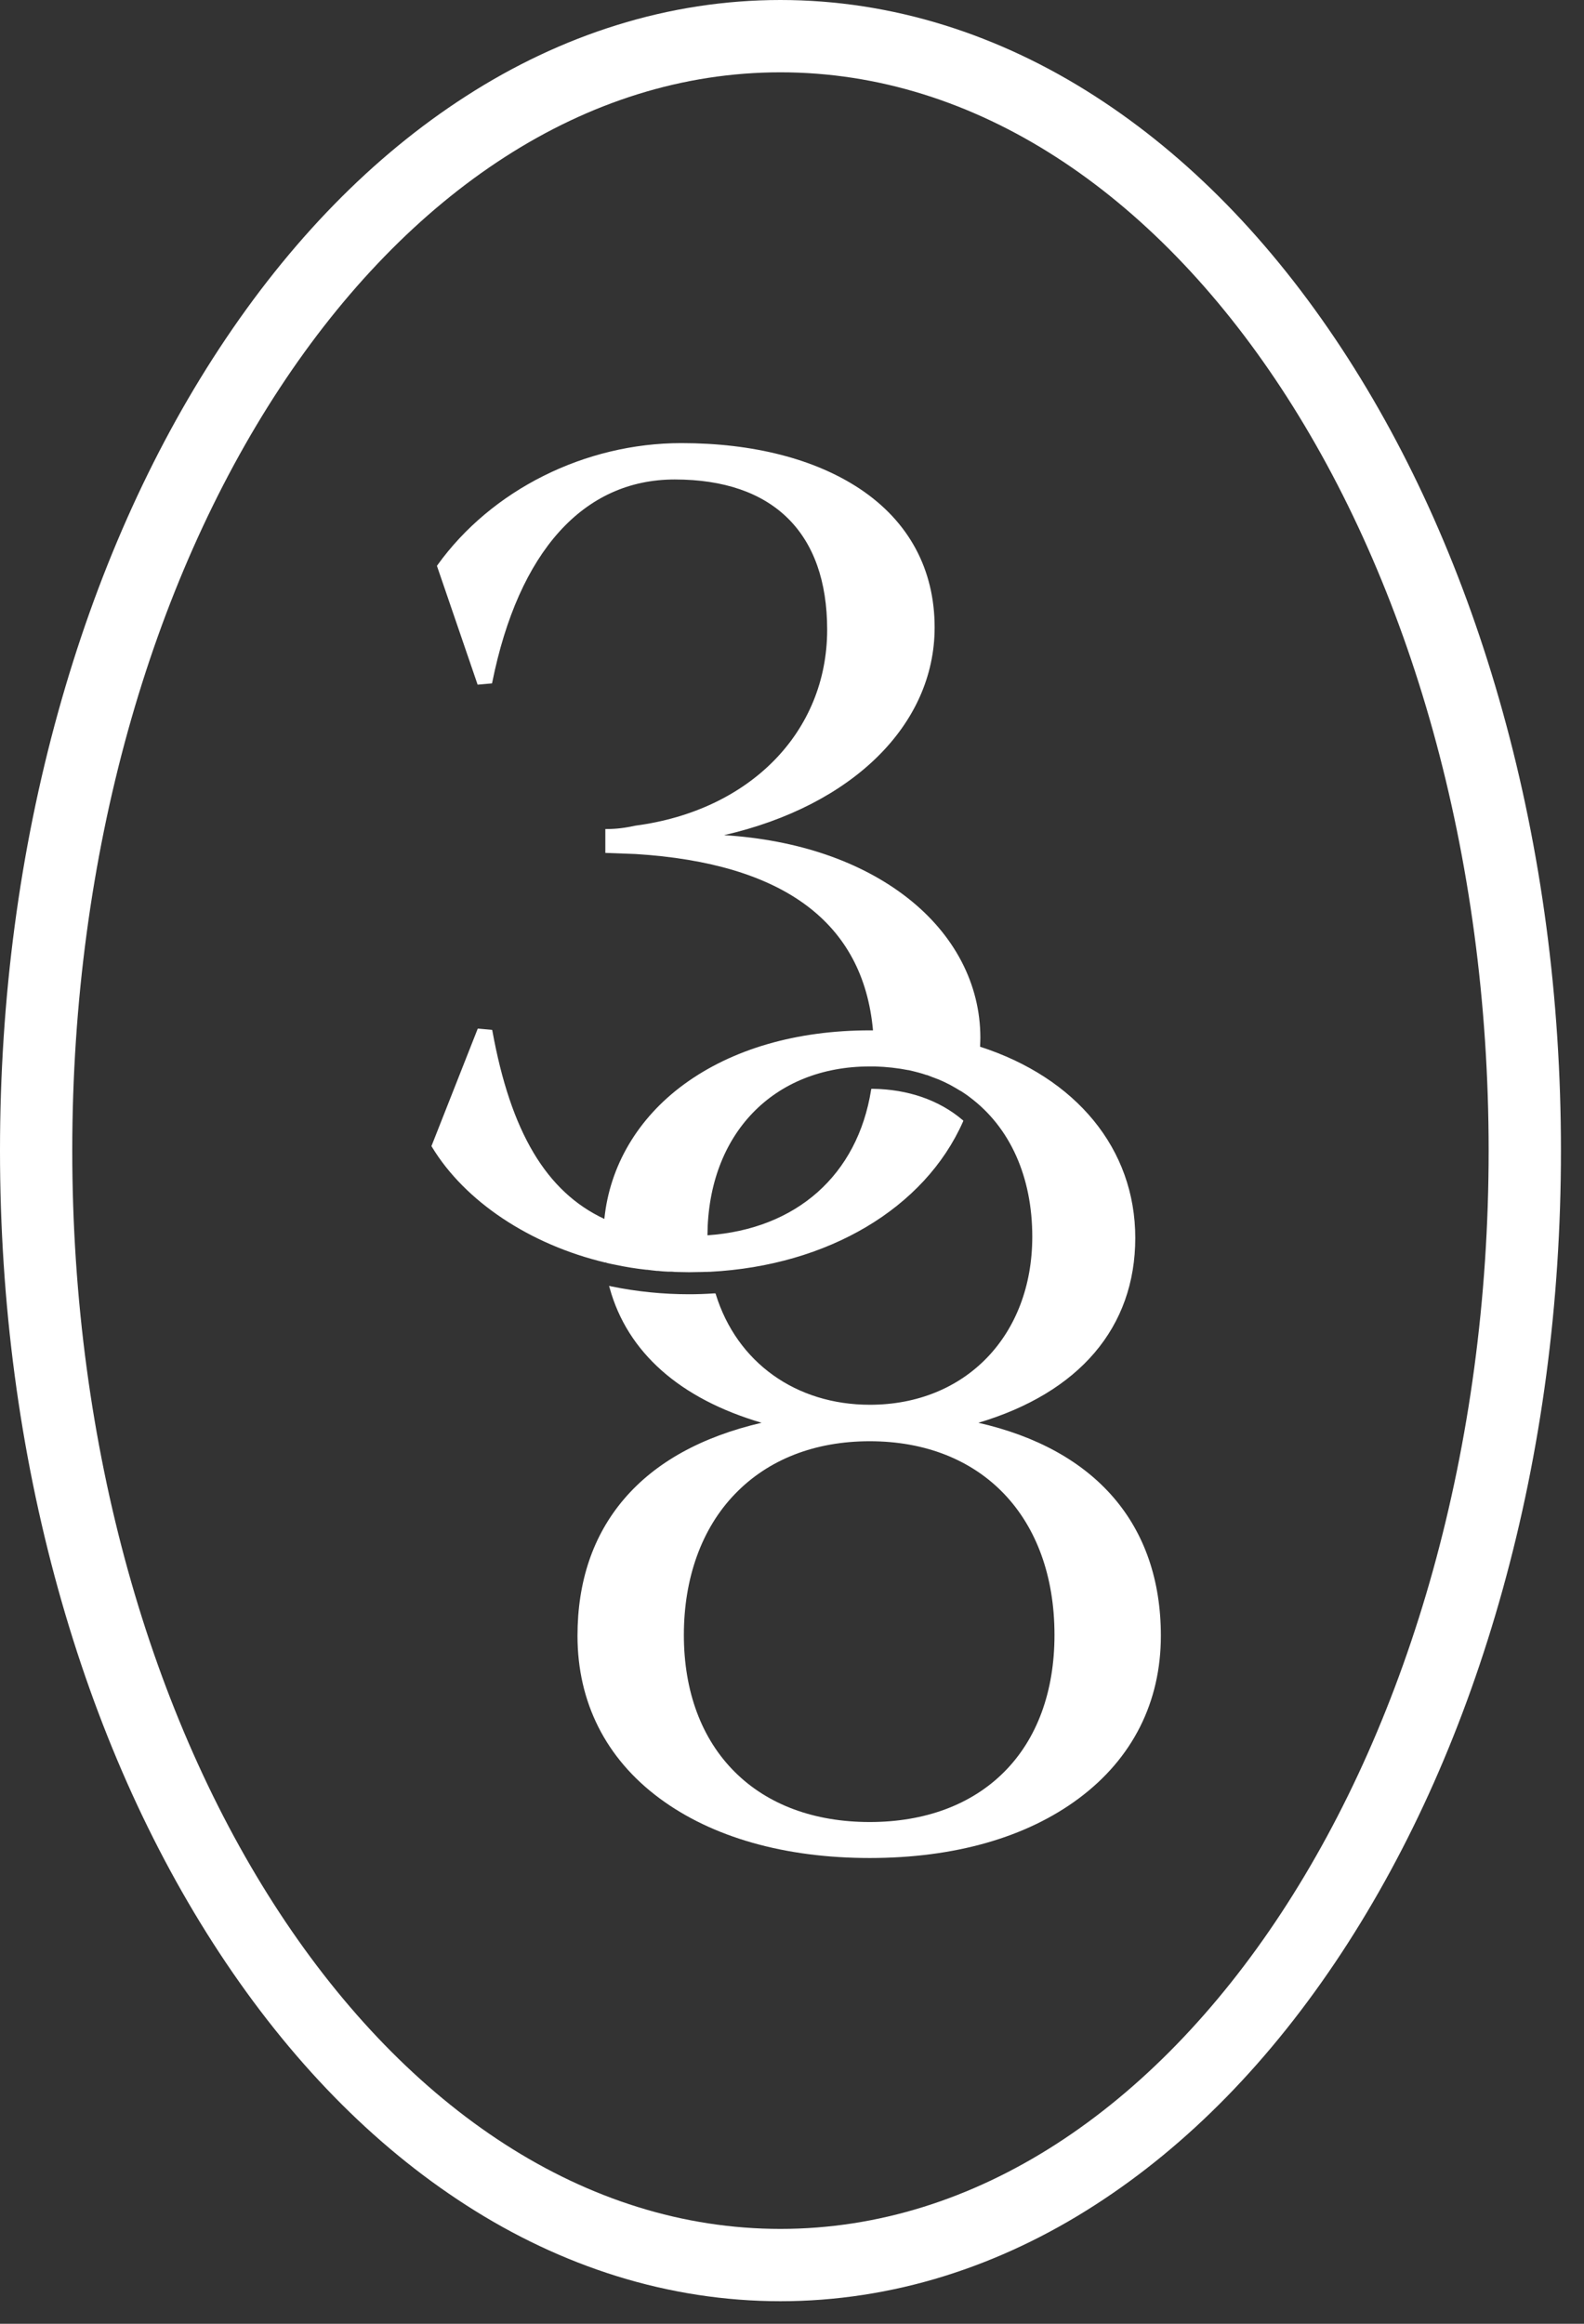
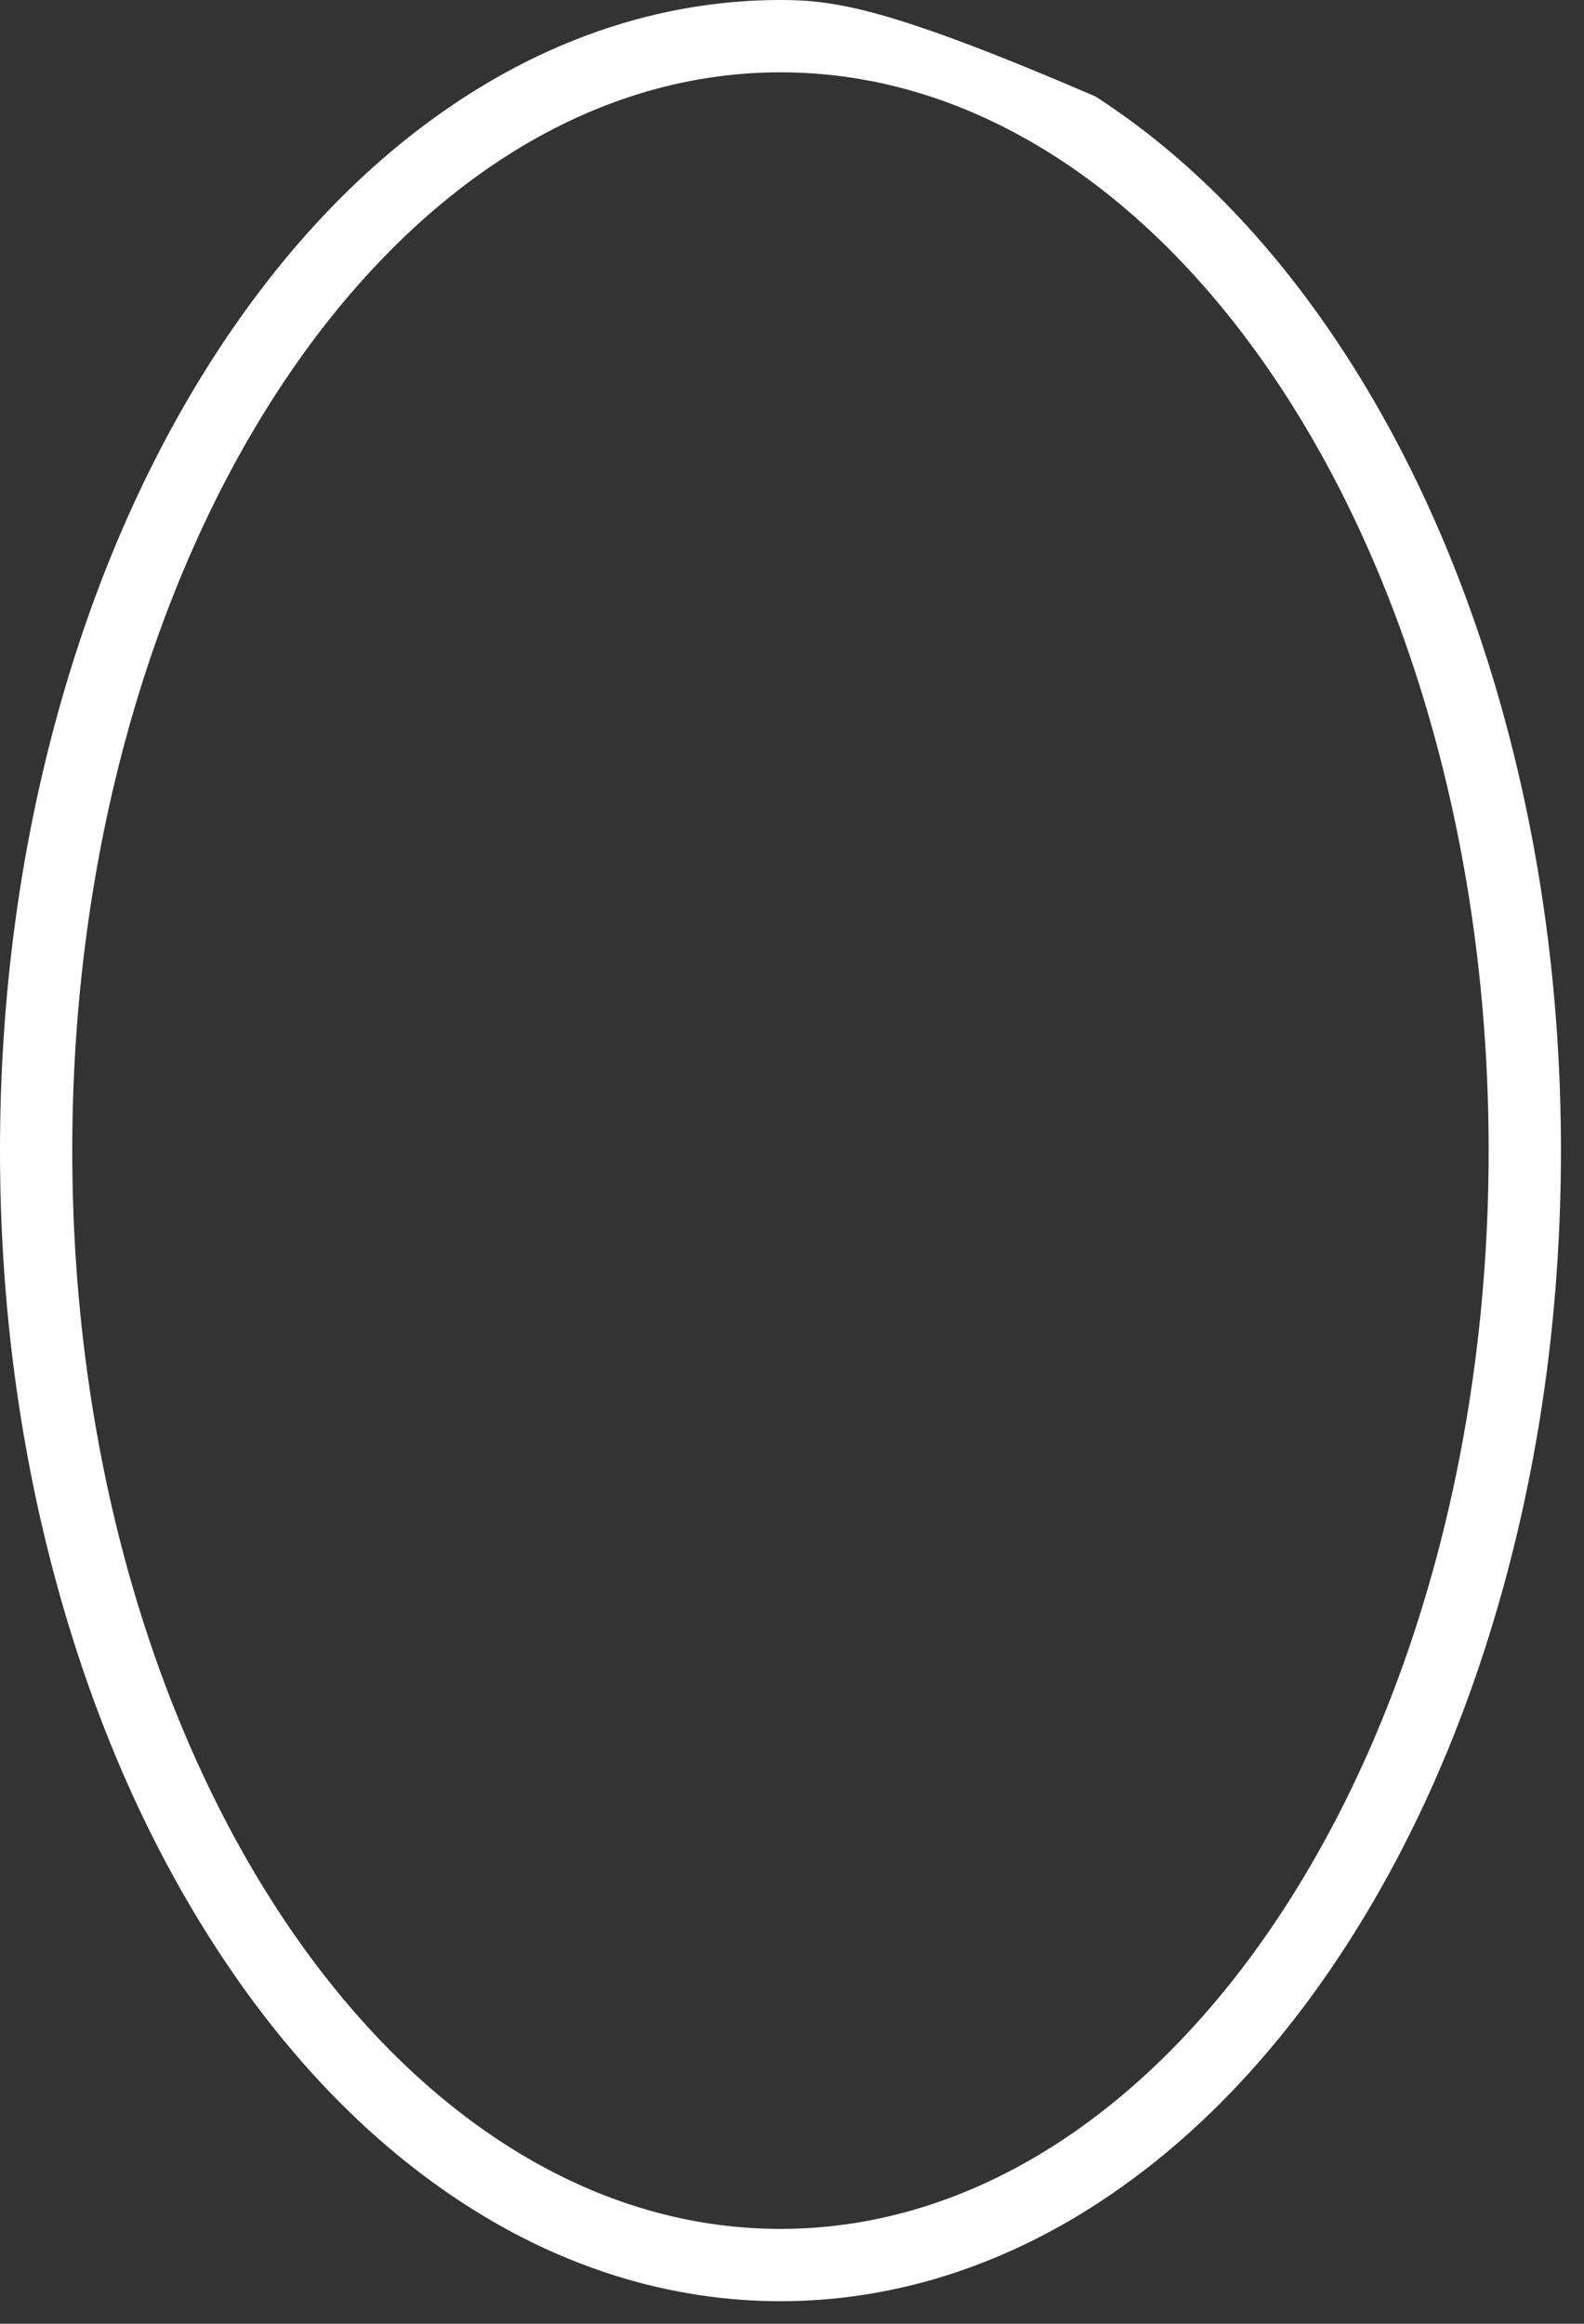
<svg xmlns="http://www.w3.org/2000/svg" width="45" height="66" viewBox="0 0 45 66" fill="none">
  <rect x="0" y="0" width="45" height="66" fill="#333333" stroke="none" />
-   <path d="M27.783 40.413C30.666 39.558 32.252 37.696 32.252 35.159C32.252 32.623 30.564 30.608 27.843 29.729C27.847 29.633 27.851 29.551 27.851 29.473C27.851 27.952 27.113 26.54 25.776 25.497C24.453 24.465 22.655 23.851 20.57 23.72C24.215 22.883 26.552 20.588 26.552 17.821C26.552 16.168 25.818 14.809 24.428 13.884C23.151 13.036 21.396 12.585 19.357 12.585C16.615 12.585 13.959 13.916 12.424 16.055L12.413 16.072L13.569 19.446L13.977 19.41L13.984 19.382C14.732 15.664 16.576 13.618 19.169 13.618C21.96 13.618 23.499 15.132 23.499 17.885C23.499 20.783 21.311 23.021 18.052 23.45C17.761 23.514 17.509 23.546 17.236 23.546H17.197V24.224L18.059 24.256C22.258 24.518 24.524 26.199 24.801 29.264H24.79C24.765 29.264 24.74 29.264 24.715 29.264C22.627 29.264 20.797 29.796 19.424 30.803C18.119 31.761 17.321 33.116 17.169 34.62C15.52 33.85 14.509 32.151 13.988 29.278L13.98 29.25L13.573 29.214L12.257 32.552L12.268 32.57C13.204 34.12 15.051 35.351 17.208 35.862L17.218 35.823V35.865C17.311 35.886 17.399 35.908 17.498 35.925C17.782 35.986 18.076 36.032 18.364 36.064H18.389C18.481 36.078 18.57 36.085 18.662 36.096H18.694C18.782 36.106 18.875 36.114 18.967 36.117C18.984 36.117 18.999 36.117 19.016 36.117H19.08C19.144 36.124 19.208 36.128 19.272 36.128C19.474 36.135 19.68 36.135 19.882 36.128C19.924 36.128 19.967 36.128 20.009 36.124H20.084C20.102 36.124 20.119 36.121 20.137 36.121H20.176C23.52 35.947 26.269 34.315 27.358 31.857L27.368 31.829L27.347 31.811C26.684 31.247 25.801 30.938 24.79 30.924H24.755L24.747 30.956C24.361 33.372 22.627 34.911 20.098 35.085C20.116 32.215 21.967 30.289 24.712 30.289C24.747 30.289 24.783 30.289 24.818 30.289H24.861C25.187 30.3 25.506 30.335 25.808 30.395H25.818C25.992 30.435 26.162 30.477 26.326 30.534H26.34C26.389 30.555 26.436 30.573 26.485 30.591L26.524 30.605C26.57 30.622 26.616 30.64 26.663 30.658L26.68 30.665C26.772 30.704 26.865 30.747 26.953 30.793L26.982 30.807C27.021 30.828 27.06 30.85 27.095 30.871C27.113 30.881 27.134 30.892 27.152 30.903C27.187 30.924 27.223 30.945 27.258 30.967C27.273 30.974 27.287 30.984 27.301 30.991L27.315 30.998C27.4 31.055 27.478 31.105 27.549 31.162C28.695 32.017 29.326 33.425 29.326 35.124C29.326 37.933 27.428 39.898 24.712 39.898C22.612 39.898 20.935 38.696 20.336 36.763L20.325 36.734H20.293C20.031 36.752 19.797 36.759 19.577 36.759C18.835 36.759 18.091 36.685 17.367 36.536L17.303 36.521L17.321 36.585C17.825 38.408 19.314 39.728 21.637 40.409C19.931 40.806 18.616 41.533 17.725 42.58C16.849 43.608 16.406 44.914 16.406 46.46C16.406 48.347 17.211 49.944 18.736 51.075C20.229 52.182 22.293 52.771 24.708 52.771C27.123 52.771 29.166 52.185 30.652 51.075C32.174 49.94 32.979 48.344 32.979 46.46C32.979 43.307 31.134 41.165 27.78 40.406L27.783 40.413ZM28.524 50.33C27.599 51.256 26.279 51.749 24.708 51.749C23.137 51.749 21.811 51.26 20.878 50.33C19.931 49.39 19.428 48.042 19.428 46.436C19.428 44.829 19.928 43.417 20.878 42.434C21.822 41.452 23.148 40.934 24.708 40.934C27.897 40.934 29.957 43.094 29.957 46.436C29.957 48.046 29.461 49.394 28.524 50.33Z" fill="white" />
-   <path d="M42.688 20.208C41.617 16.356 40.078 12.887 38.114 9.896C36.106 6.842 33.752 4.434 31.113 2.735C29.744 1.852 28.304 1.174 26.836 0.717C25.311 0.241 23.743 0 22.172 0C20.601 0 19.03 0.241 17.509 0.717C16.041 1.174 14.601 1.852 13.232 2.735C10.593 4.434 8.238 6.842 6.231 9.896C4.266 12.887 2.727 16.356 1.656 20.208C0.557 24.163 0 28.359 0 32.68C0 37 0.557 41.196 1.656 45.151C2.727 49.003 4.266 52.472 6.231 55.463C8.238 58.517 10.593 60.925 13.232 62.624C14.601 63.508 16.041 64.185 17.509 64.643C19.034 65.118 20.601 65.359 22.172 65.359C23.743 65.359 25.314 65.118 26.836 64.643C28.304 64.185 29.744 63.508 31.113 62.624C33.752 60.925 36.106 58.517 38.114 55.463C40.078 52.472 41.617 49.003 42.688 45.151C43.788 41.196 44.345 37 44.345 32.68C44.345 28.359 43.788 24.163 42.688 20.208ZM22.172 63.305C11.061 63.305 2.053 49.592 2.053 32.68C2.053 15.767 11.061 2.054 22.172 2.054C33.283 2.054 42.291 15.767 42.291 32.68C42.291 49.592 33.283 63.305 22.172 63.305Z" fill="white" />
+   <path d="M42.688 20.208C41.617 16.356 40.078 12.887 38.114 9.896C36.106 6.842 33.752 4.434 31.113 2.735C25.311 0.241 23.743 0 22.172 0C20.601 0 19.03 0.241 17.509 0.717C16.041 1.174 14.601 1.852 13.232 2.735C10.593 4.434 8.238 6.842 6.231 9.896C4.266 12.887 2.727 16.356 1.656 20.208C0.557 24.163 0 28.359 0 32.68C0 37 0.557 41.196 1.656 45.151C2.727 49.003 4.266 52.472 6.231 55.463C8.238 58.517 10.593 60.925 13.232 62.624C14.601 63.508 16.041 64.185 17.509 64.643C19.034 65.118 20.601 65.359 22.172 65.359C23.743 65.359 25.314 65.118 26.836 64.643C28.304 64.185 29.744 63.508 31.113 62.624C33.752 60.925 36.106 58.517 38.114 55.463C40.078 52.472 41.617 49.003 42.688 45.151C43.788 41.196 44.345 37 44.345 32.68C44.345 28.359 43.788 24.163 42.688 20.208ZM22.172 63.305C11.061 63.305 2.053 49.592 2.053 32.68C2.053 15.767 11.061 2.054 22.172 2.054C33.283 2.054 42.291 15.767 42.291 32.68C42.291 49.592 33.283 63.305 22.172 63.305Z" fill="white" />
</svg>